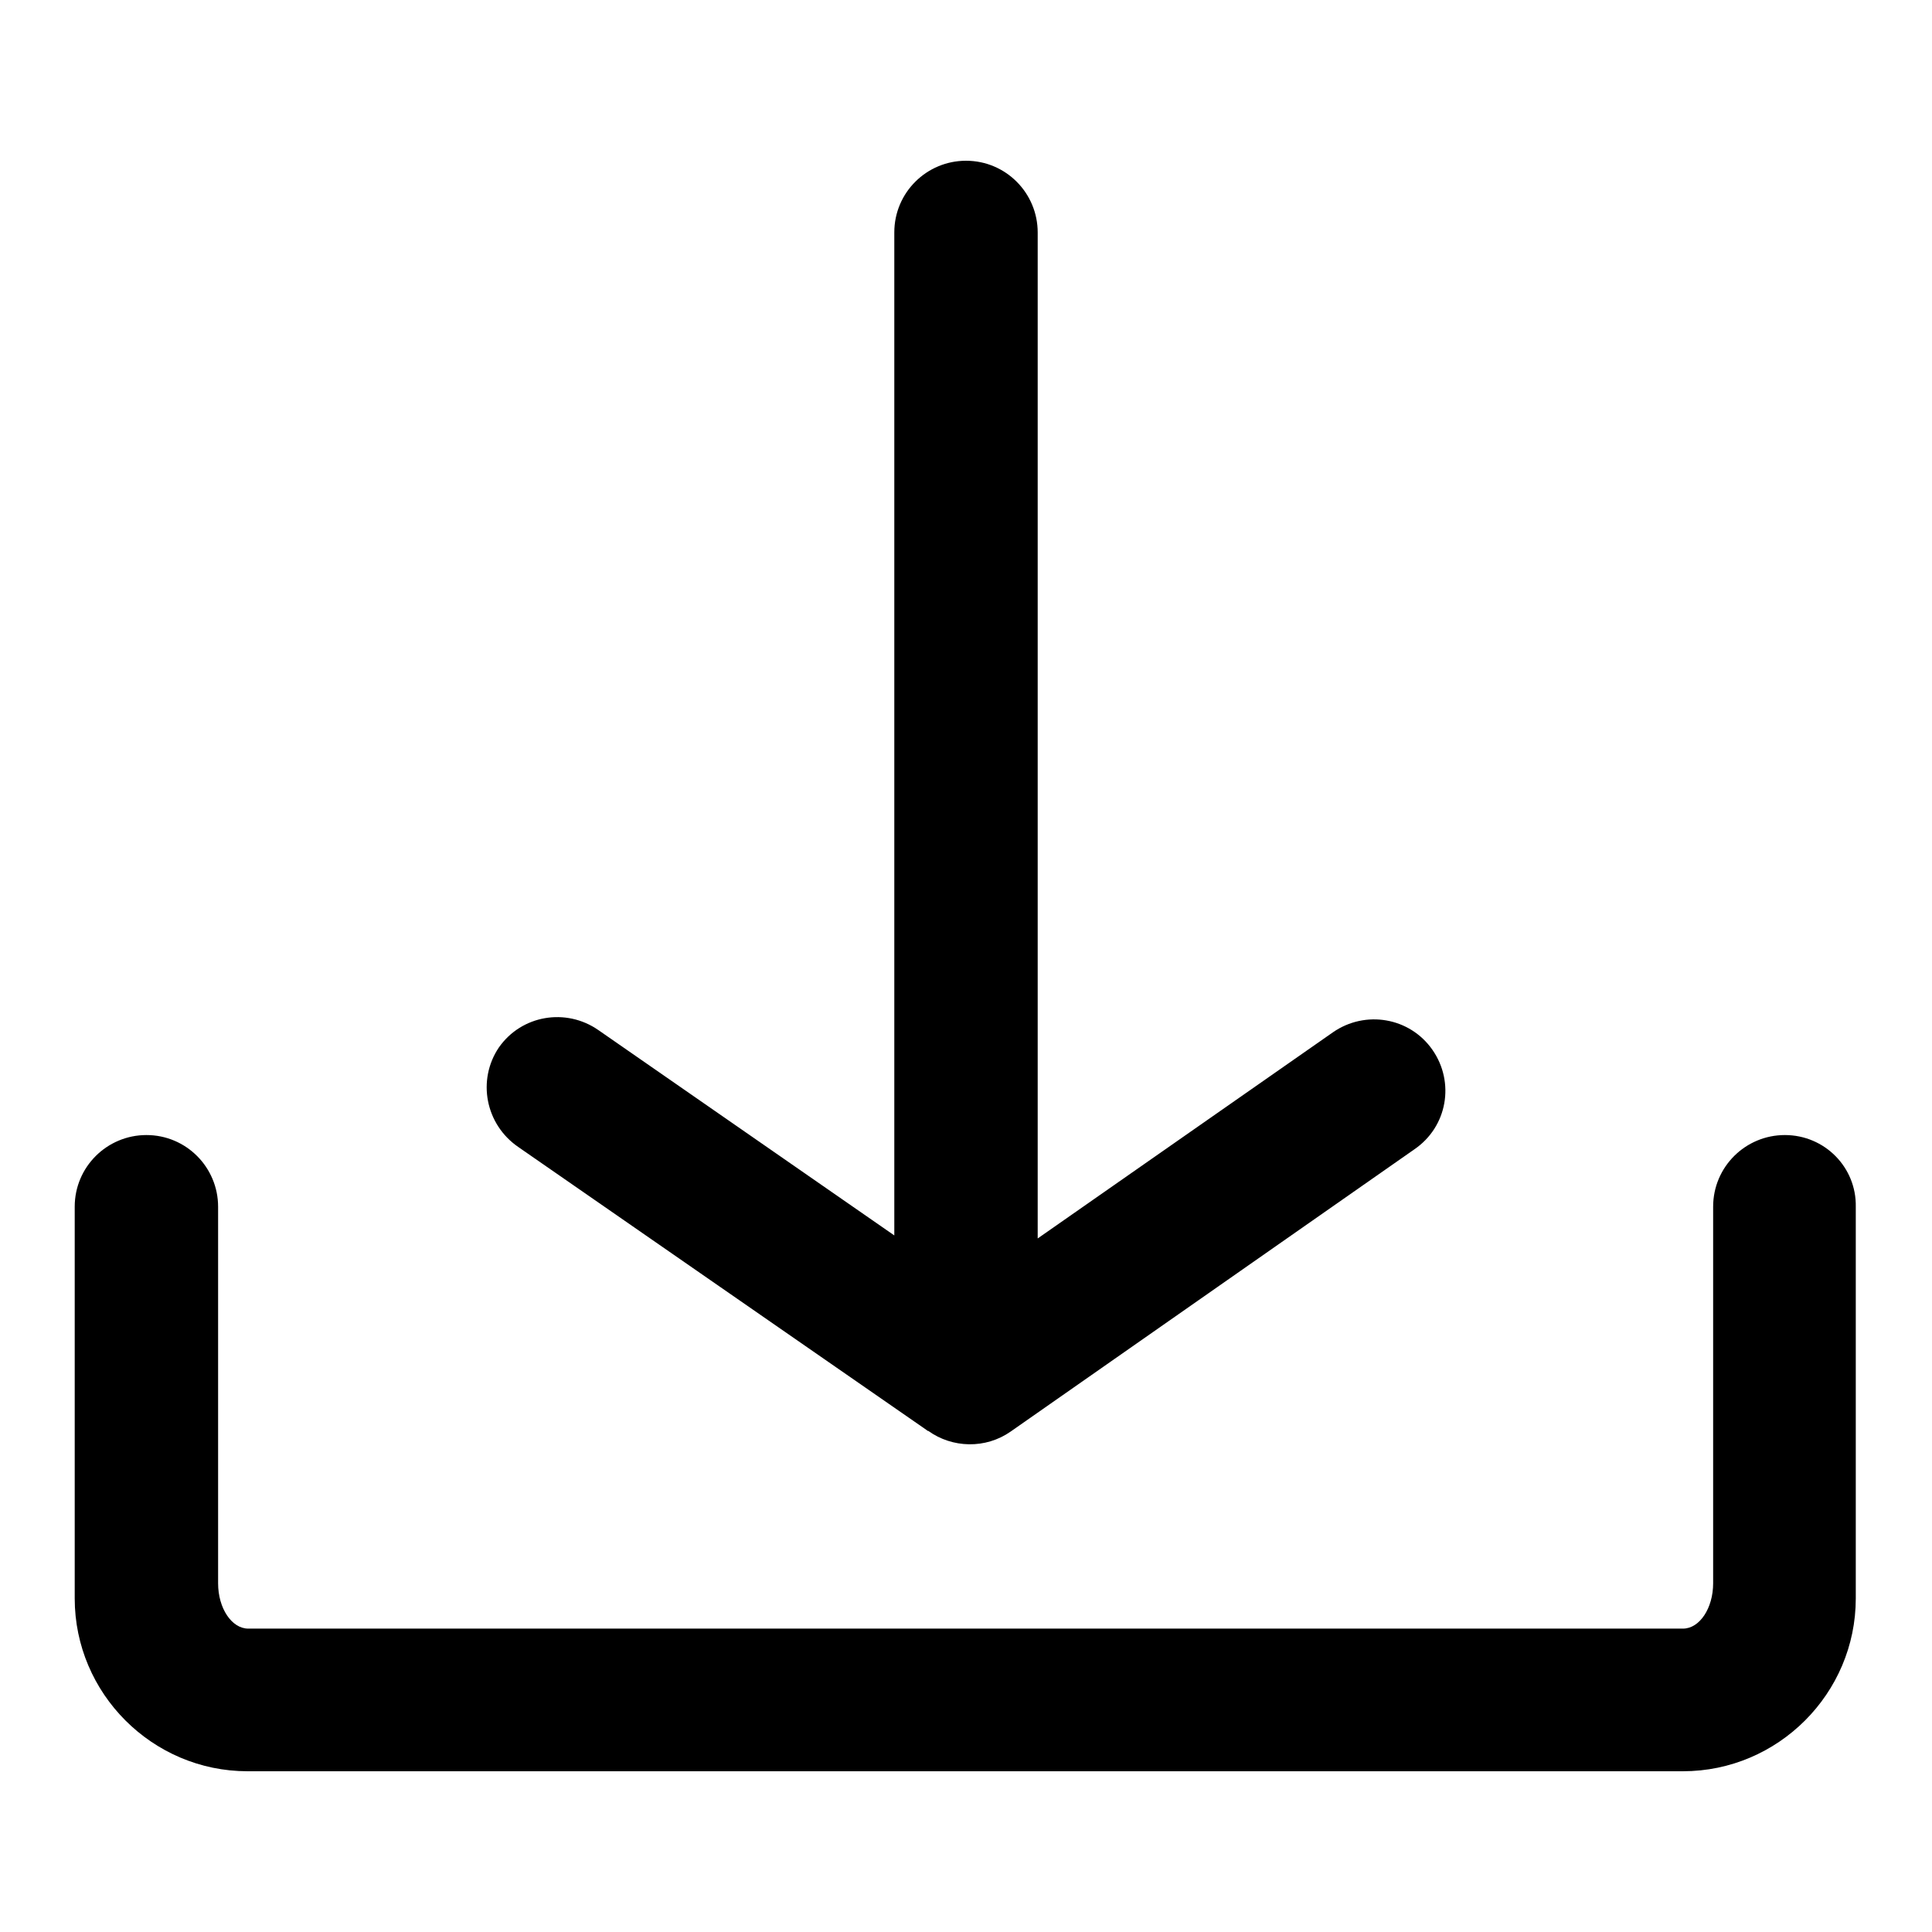
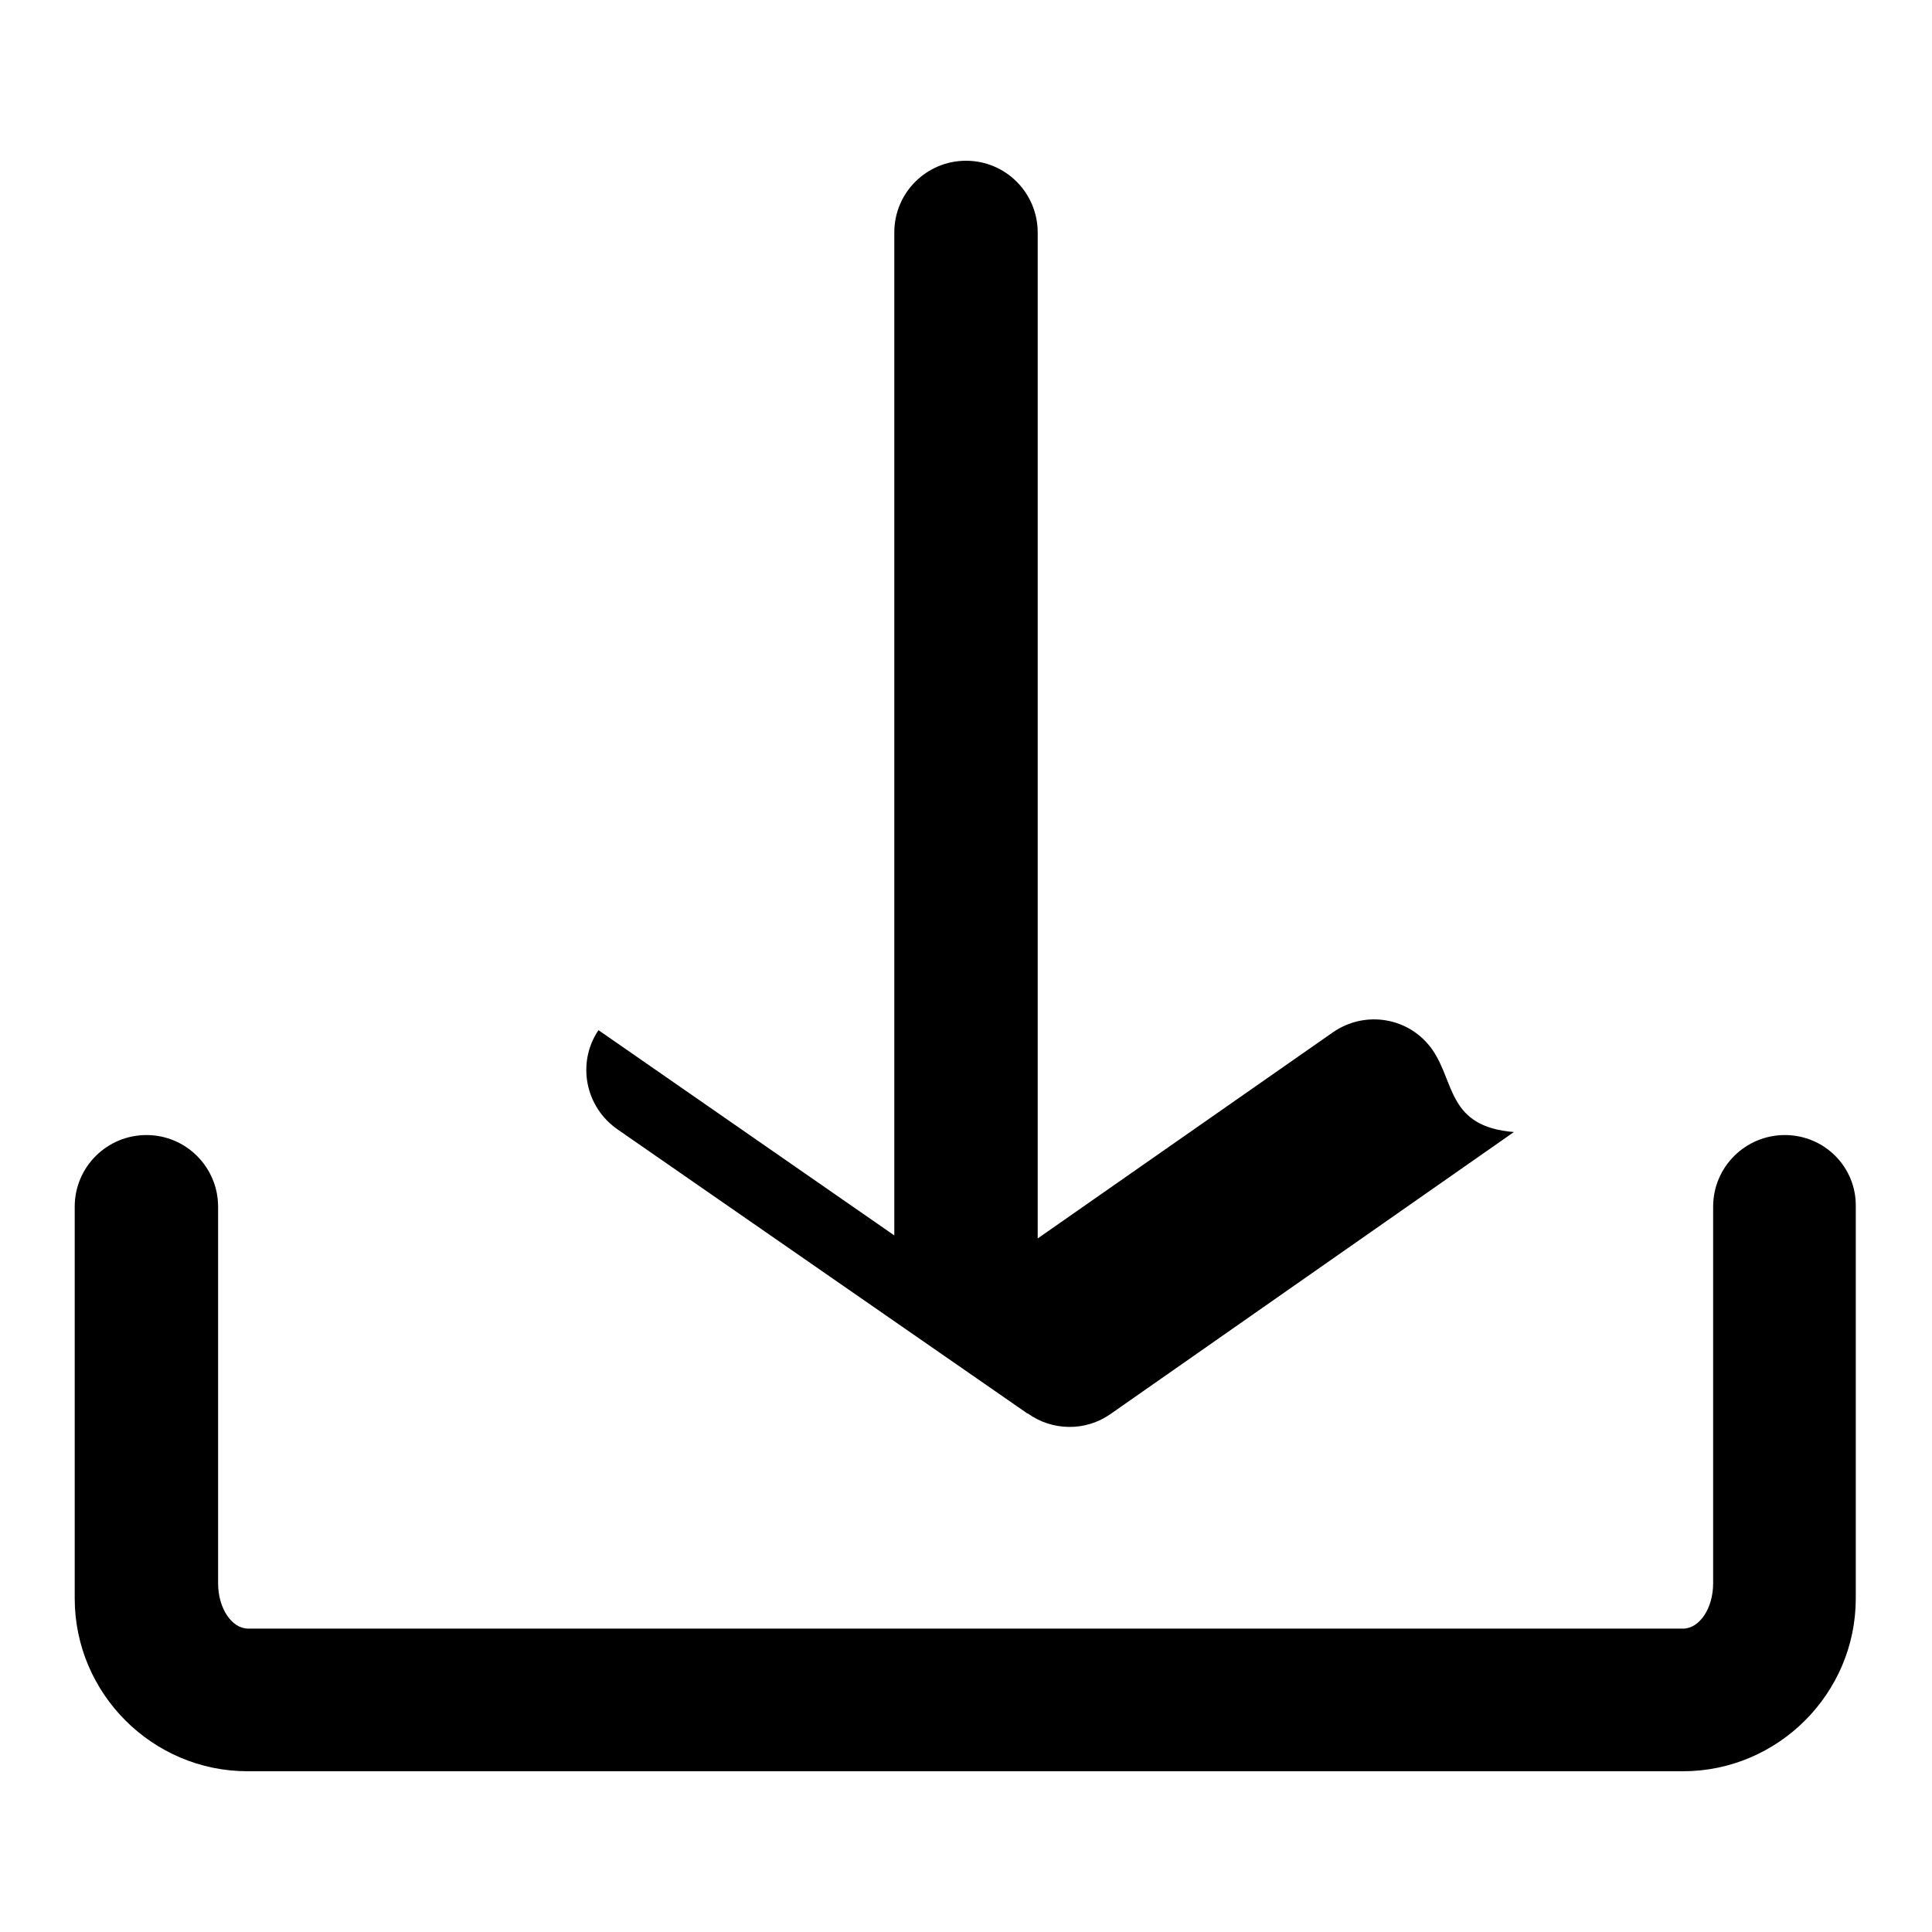
<svg xmlns="http://www.w3.org/2000/svg" version="1.1" x="0px" y="0px" viewBox="0 0 256 256" enable-background="new 0 0 256 256" xml:space="preserve">
  <g>
-     <path fill="#000000" d="M189.8,139.1c-3-4.3-8.9-5.3-13.2-2.3l-39.1,27.3V30.8c0-5.2-4.2-9.5-9.5-9.5c-5.2,0-9.5,4.2-9.5,9.5v132.9 l-39.2-27.2c-4.3-3-10.2-2-13.2,2.3c-2.9,4.3-1.8,10.2,2.6,13.2l54.1,37.5c0.1,0.1,0.1,0.1,0.2,0.1c3.2,2.3,7.6,2.4,10.9,0.1 l53.5-37.4C191.8,149.3,192.8,143.4,189.8,139.1z M236.5,150.4c-5.2,0-9.5,4.2-9.5,9.5v49.9c0,3.3-1.8,6-4,6H32.9c-2.2,0-4-2.7-4-6 v-49.9c0-5.2-4.2-9.5-9.5-9.5c-5.2,0-9.5,4.2-9.5,9.5v51.9c0,12.6,10.3,22.9,22.9,22.9h190.2c12.6,0,22.9-10.3,22.9-22.9v-51.9 C246,154.7,241.8,150.4,236.5,150.4z" />
+     <path fill="#000000" d="M189.8,139.1c-3-4.3-8.9-5.3-13.2-2.3l-39.1,27.3V30.8c0-5.2-4.2-9.5-9.5-9.5c-5.2,0-9.5,4.2-9.5,9.5v132.9 l-39.2-27.2c-2.9,4.3-1.8,10.2,2.6,13.2l54.1,37.5c0.1,0.1,0.1,0.1,0.2,0.1c3.2,2.3,7.6,2.4,10.9,0.1 l53.5-37.4C191.8,149.3,192.8,143.4,189.8,139.1z M236.5,150.4c-5.2,0-9.5,4.2-9.5,9.5v49.9c0,3.3-1.8,6-4,6H32.9c-2.2,0-4-2.7-4-6 v-49.9c0-5.2-4.2-9.5-9.5-9.5c-5.2,0-9.5,4.2-9.5,9.5v51.9c0,12.6,10.3,22.9,22.9,22.9h190.2c12.6,0,22.9-10.3,22.9-22.9v-51.9 C246,154.7,241.8,150.4,236.5,150.4z" />
  </g>
</svg>